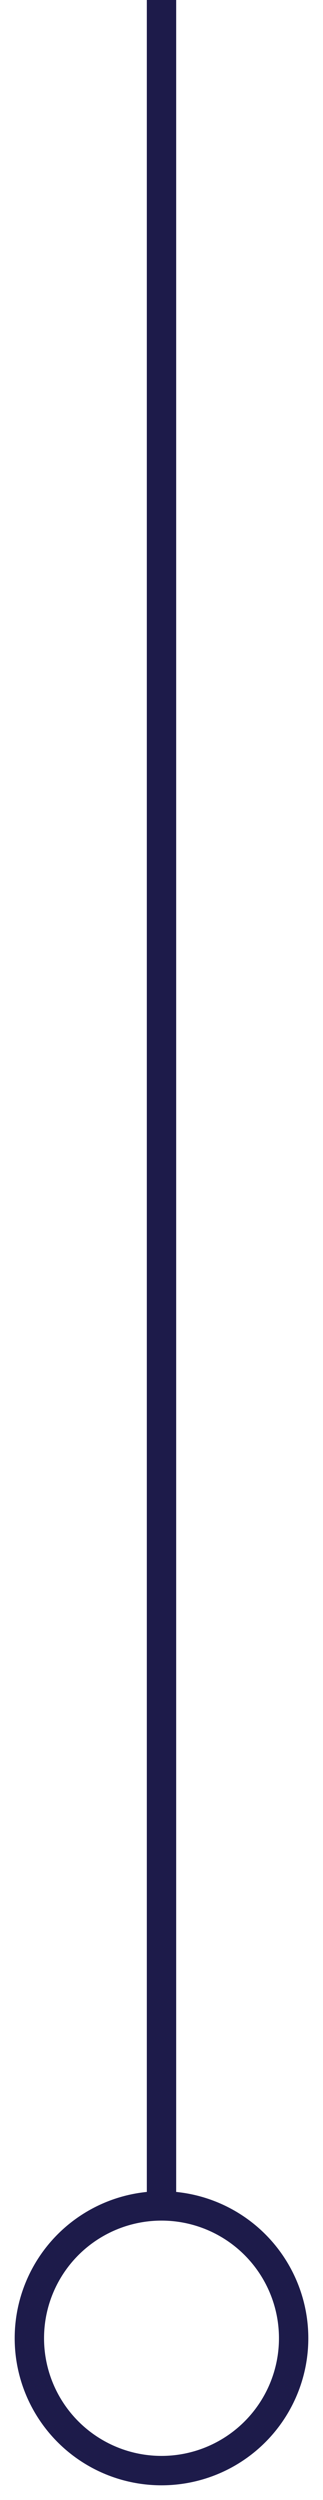
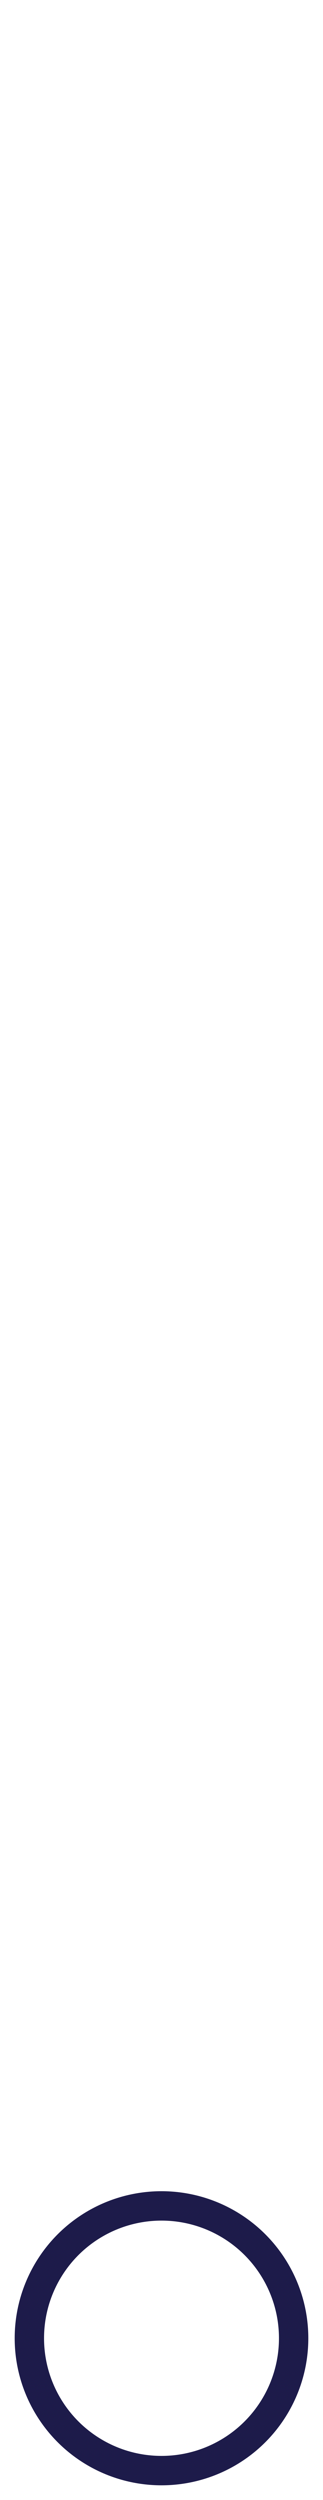
<svg xmlns="http://www.w3.org/2000/svg" width="11px" height="85px" viewBox="0 0 11 85" version="1.1">
  <title>callout-line</title>
  <desc>Created with Sketch.</desc>
  <g id="Desktop" stroke="none" stroke-width="1" fill="none" fill-rule="evenodd">
    <g id="Dektop_Bootcamp" transform="translate(-395, -3014)" stroke="#1D1B4A">
      <g id="Section_impact" transform="translate(0, 2599)">
        <g id="Callout" transform="translate(289, 326)">
          <g id="callout-line" transform="translate(106.5, 89)">
-             <path d="M5,0 L5,75" id="Path" />
            <circle id="Oval" cx="5" cy="79.5" r="4.5" />
          </g>
        </g>
      </g>
    </g>
  </g>
</svg>